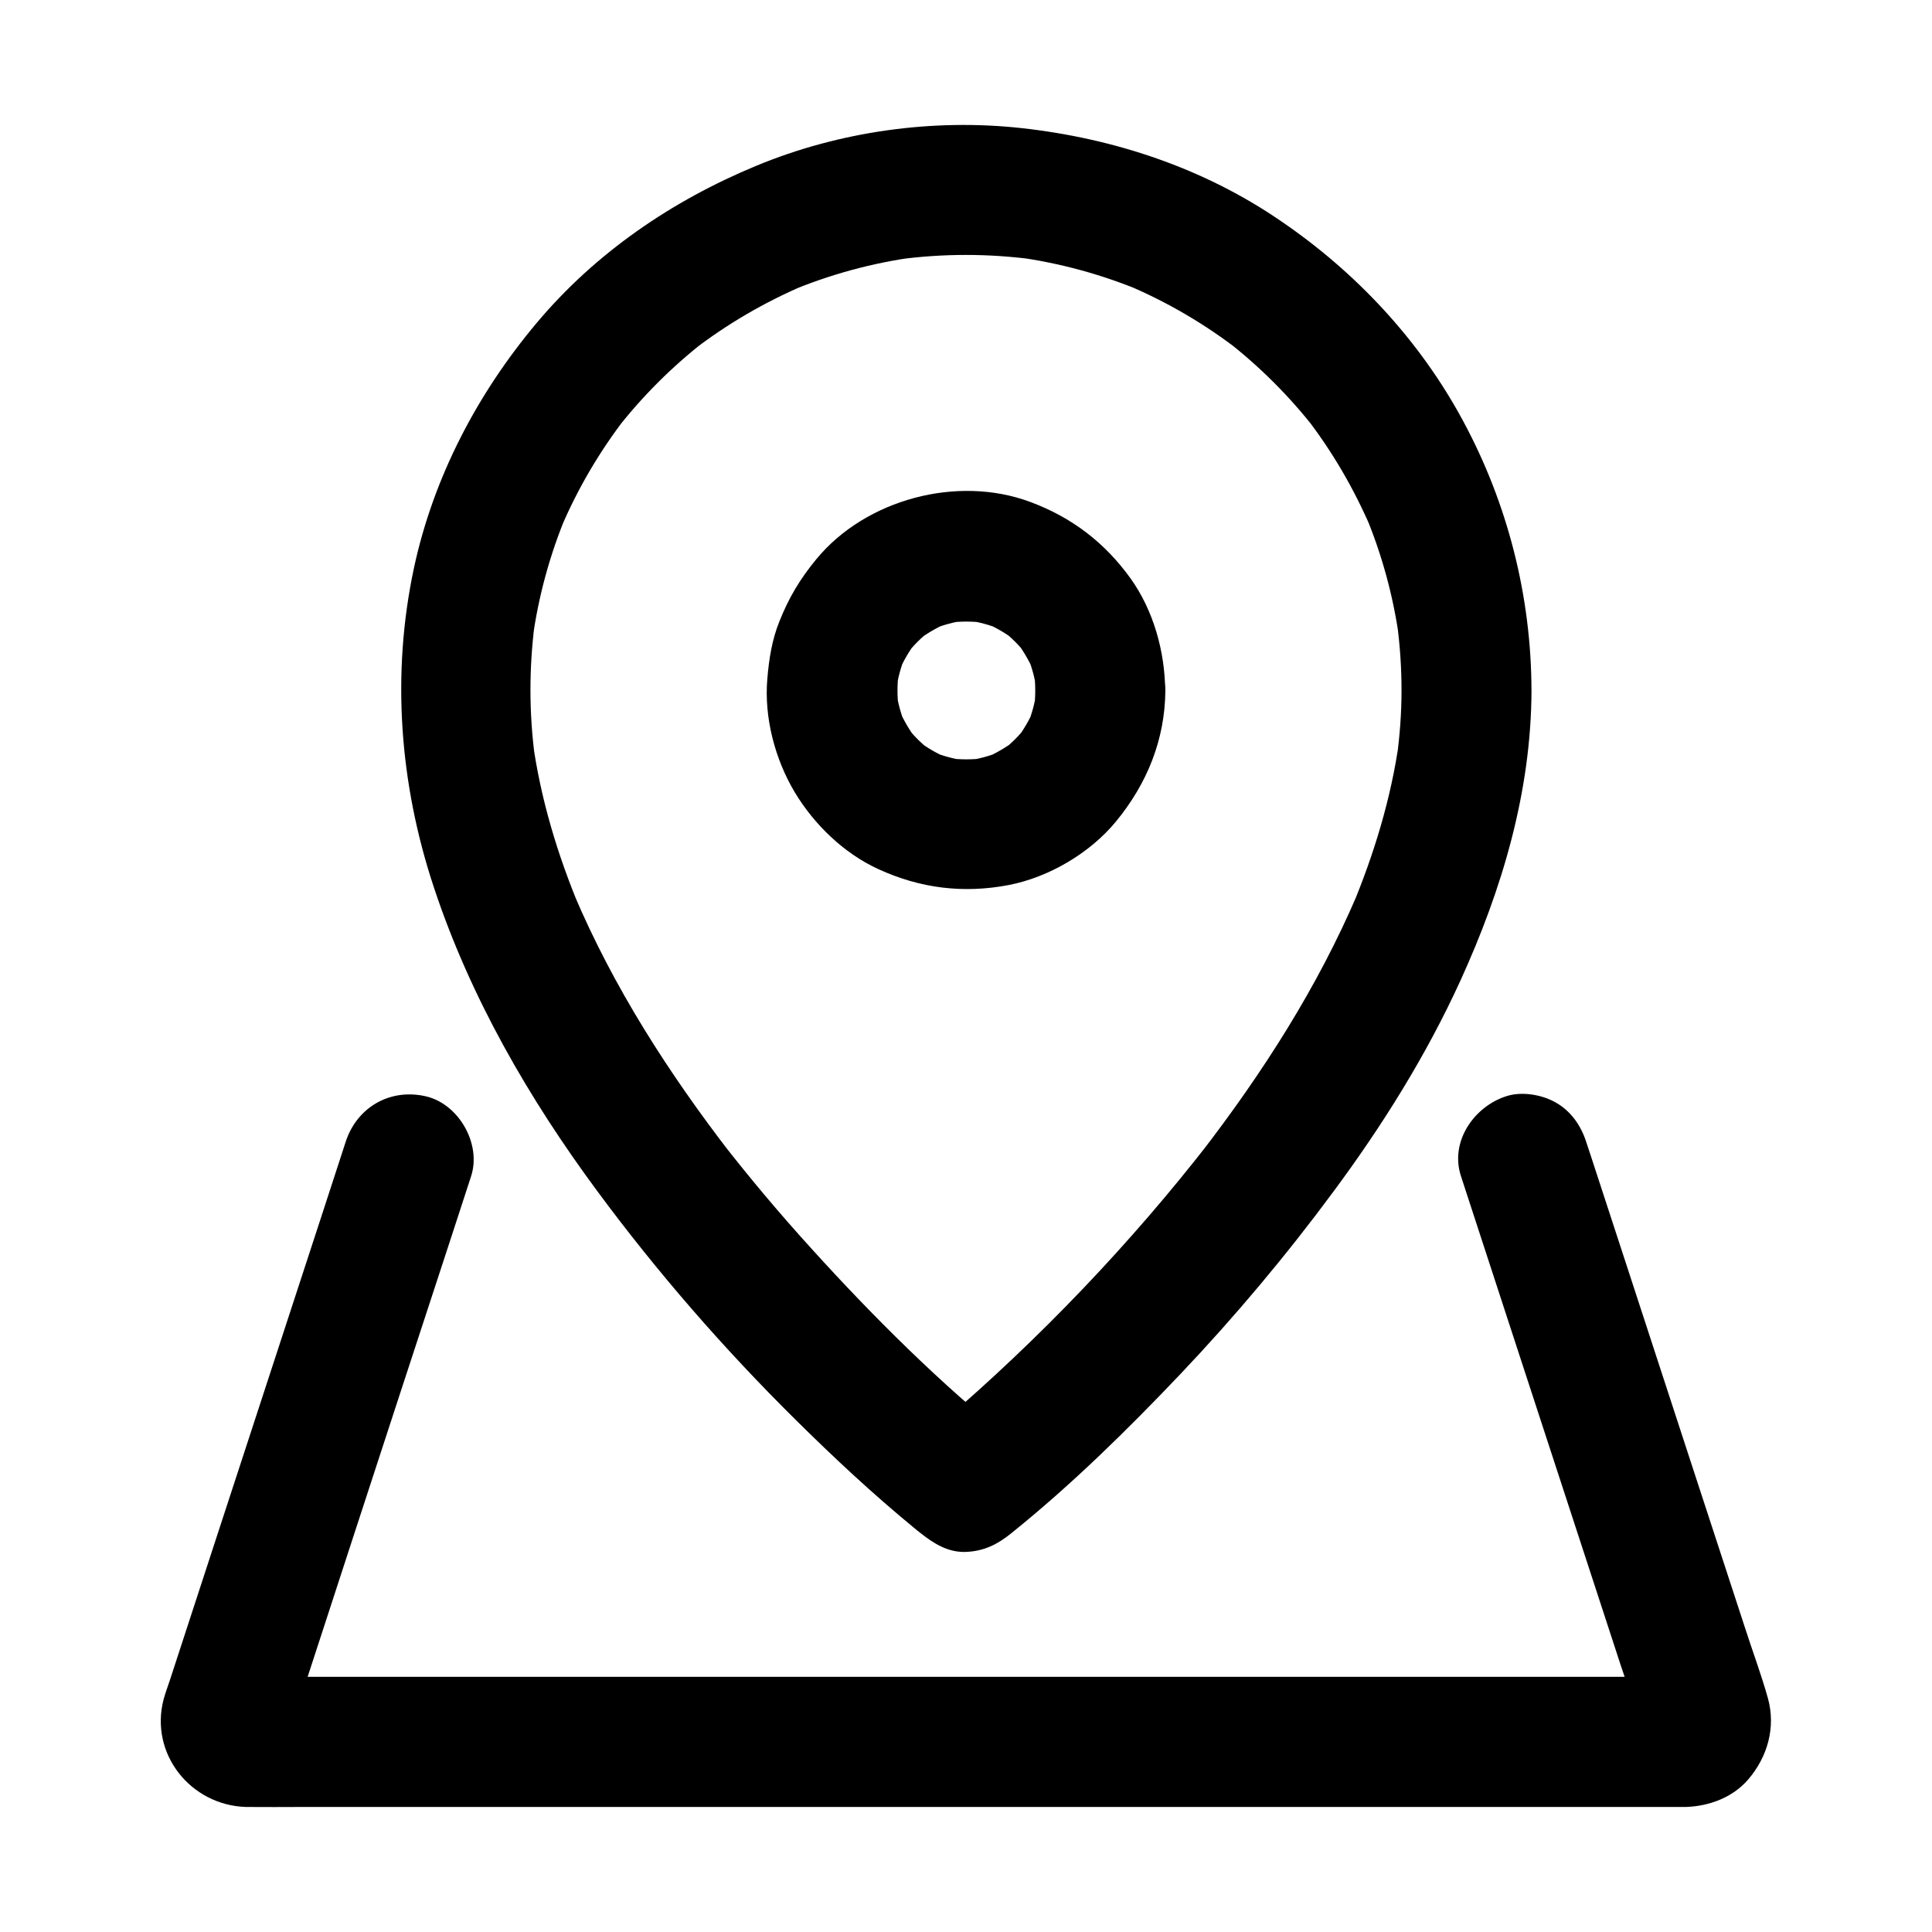
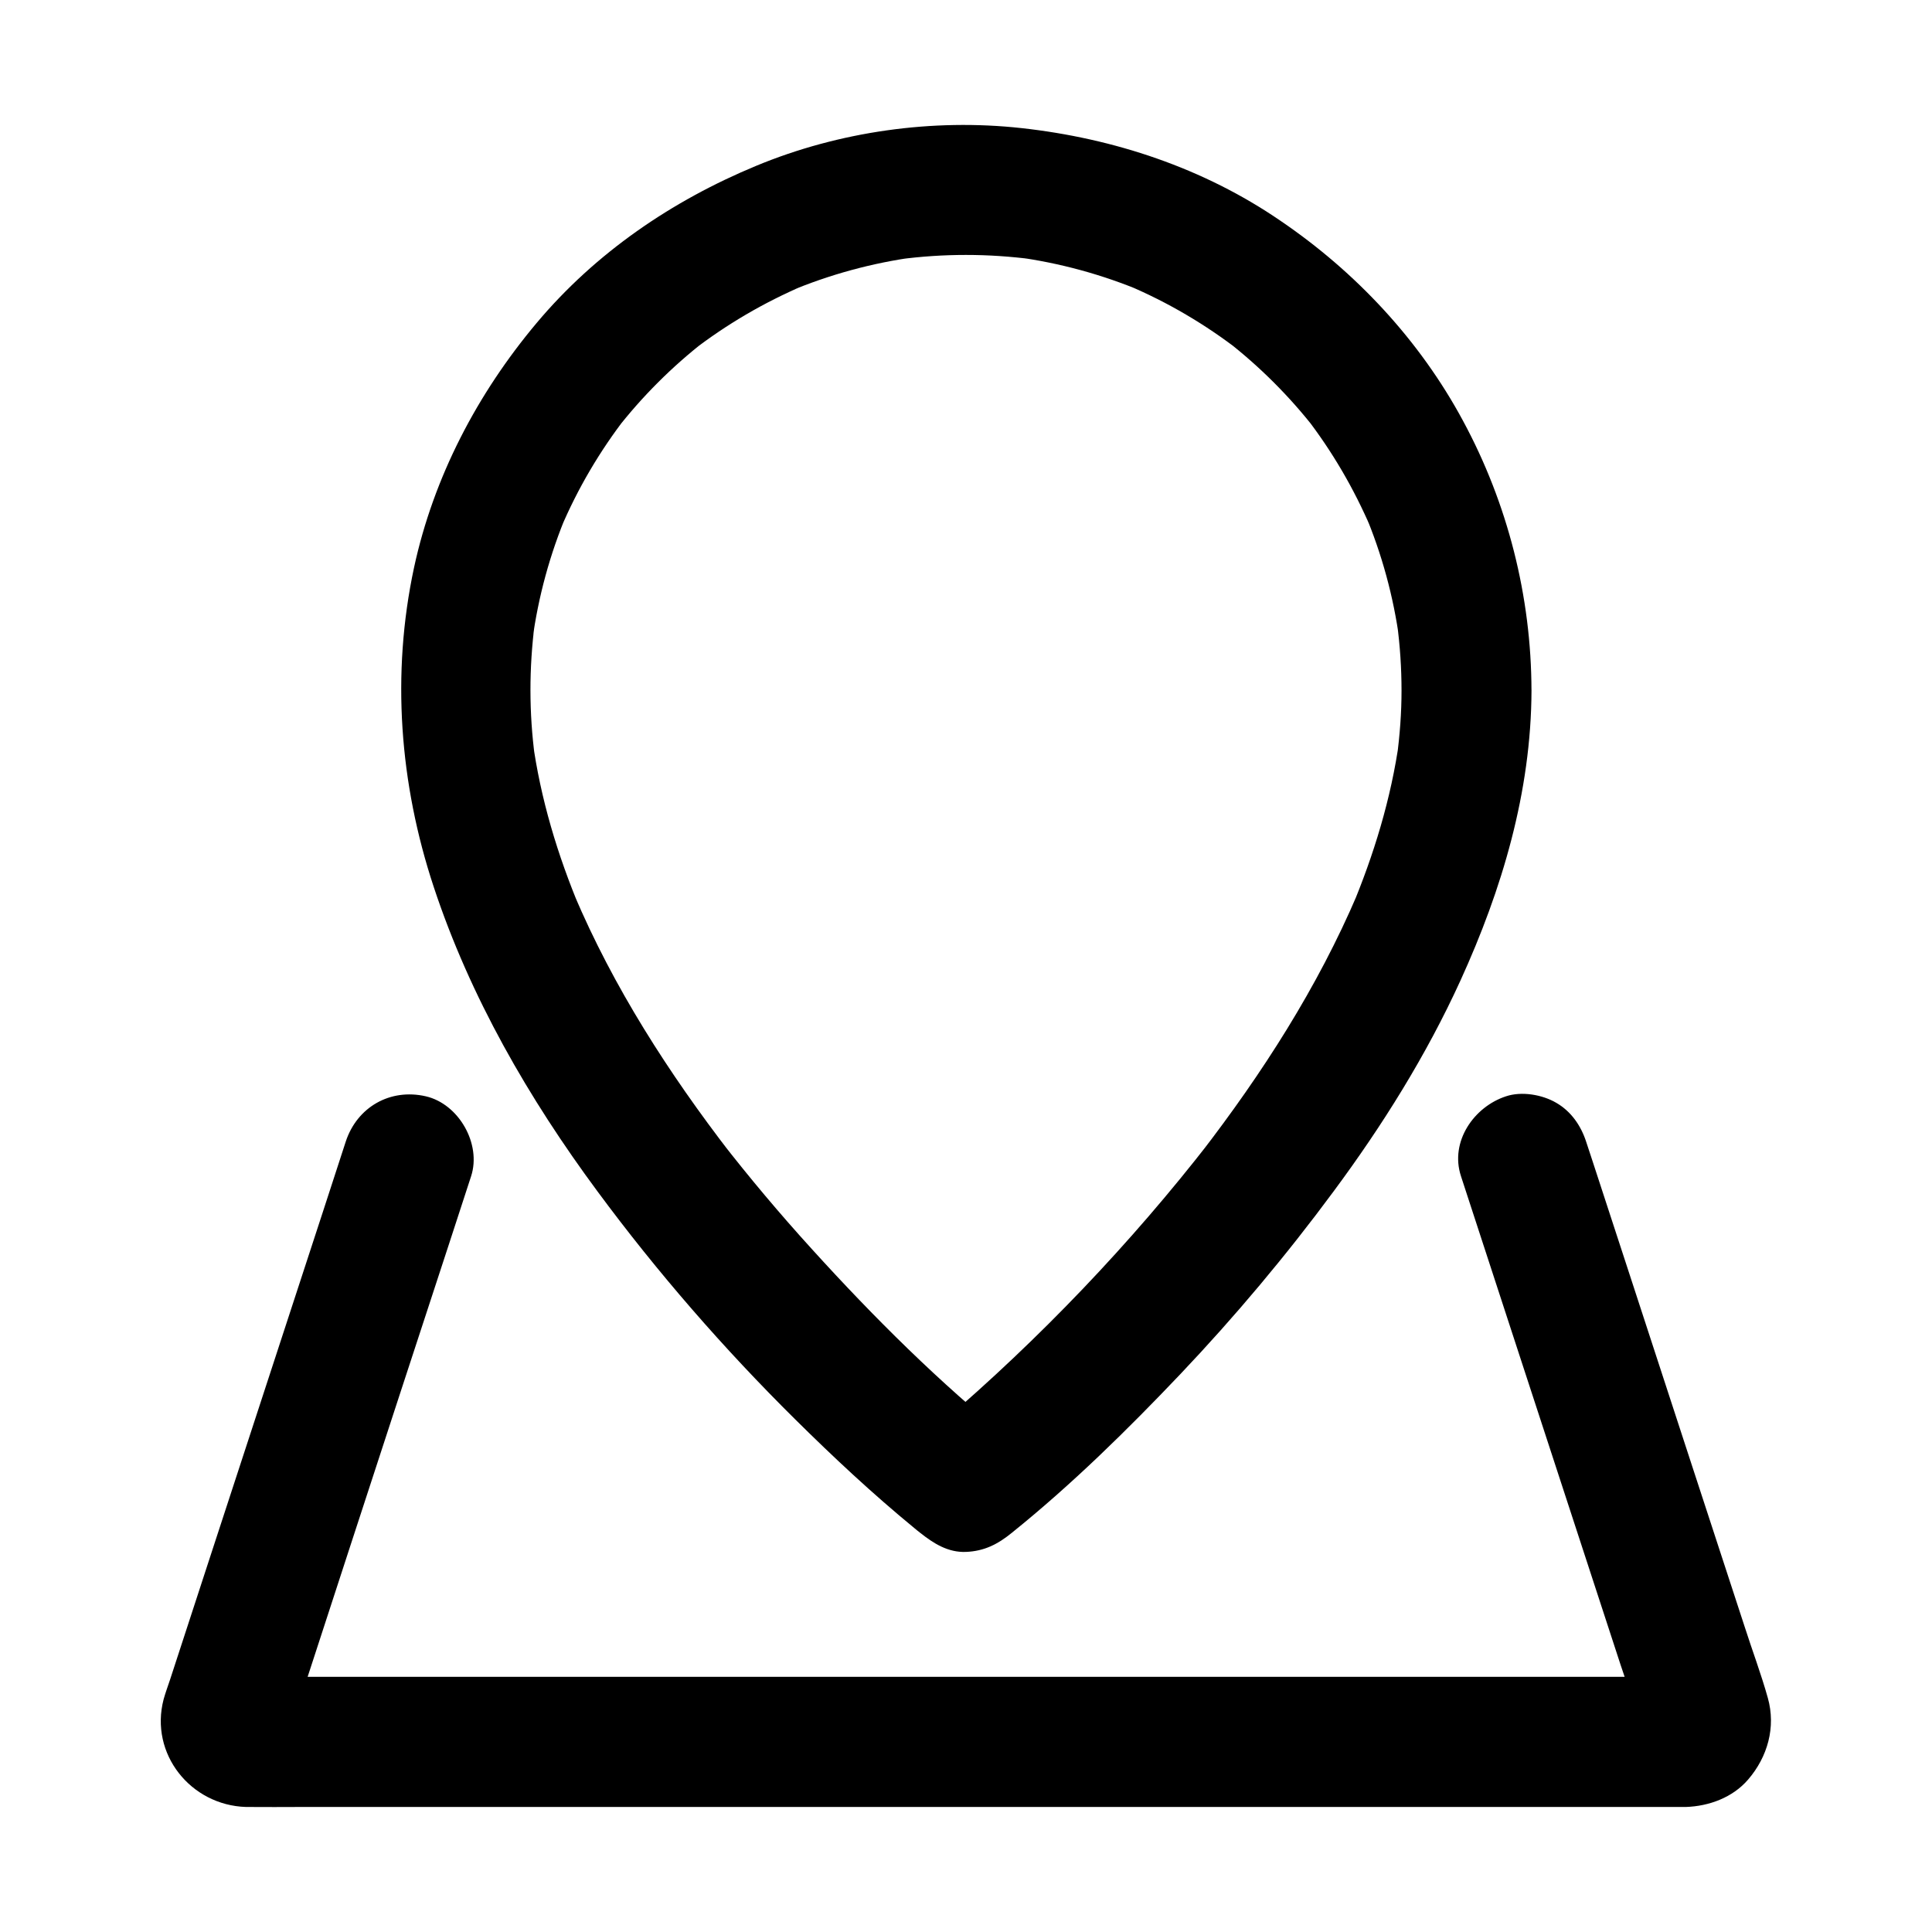
<svg xmlns="http://www.w3.org/2000/svg" fill="#000000" width="800px" height="800px" version="1.1" viewBox="144 144 512 512">
  <g>
    <path d="m531.17 455.69c5.461 16.68 10.875 33.359 16.336 50.035 8.66 26.52 17.32 52.988 25.977 79.508 2.016 6.148 4.379 12.301 6.004 18.598-0.195-1.523-0.395-3.051-0.641-4.574 0.098 0.688 0.098 1.23 0 1.918 0.195-1.523 0.395-3.051 0.641-4.574-0.051 0.395-0.195 0.789-0.344 1.18 0.59-1.379 1.18-2.754 1.723-4.133-0.148 0.395-0.344 0.738-0.59 1.082 0.887-1.18 1.77-2.312 2.707-3.492-0.395 0.492-0.789 0.887-1.328 1.277 1.18-0.887 2.312-1.77 3.492-2.707-0.344 0.246-0.738 0.441-1.133 0.59 1.379-0.59 2.754-1.18 4.133-1.723-0.395 0.148-0.836 0.246-1.277 0.297 1.523-0.195 3.051-0.395 4.574-0.641-3.59 0.195-7.184 0.051-10.773 0.051h-27.652-41.133-50.234-54.809-55.547-51.809-43.543-31.391c-4.922 0-9.84 0.051-14.711 0-0.441 0-0.836 0-1.277-0.051 1.523 0.195 3.051 0.395 4.574 0.641-0.441-0.051-0.836-0.148-1.277-0.297 1.379 0.59 2.754 1.18 4.133 1.723-0.395-0.148-0.738-0.344-1.133-0.59 1.18 0.887 2.312 1.77 3.492 2.707-0.543-0.395-0.887-0.789-1.328-1.277 0.887 1.18 1.77 2.312 2.707 3.492-0.246-0.344-0.441-0.688-0.59-1.082 0.59 1.379 1.18 2.754 1.723 4.133-0.148-0.395-0.297-0.789-0.344-1.18 0.195 1.523 0.395 3.051 0.641 4.574-0.098-0.688-0.051-1.23 0-1.918-0.195 1.523-0.395 3.051-0.641 4.574 1.328-5.117 3.297-10.184 4.922-15.203 3.789-11.66 7.625-23.371 11.414-35.031 8.66-26.52 17.32-53.086 26.027-79.605 1.969-6.102 3.984-12.152 5.953-18.254 2.805-8.562-3.246-19.188-12.004-21.207-9.445-2.164-18.203 2.856-21.207 12.004-2.016 6.25-4.082 12.496-6.102 18.746-4.676 14.316-9.348 28.586-14.023 42.902-5.215 15.941-10.43 31.93-15.645 47.871-3.59 11.02-7.184 21.992-10.773 33.012-0.59 1.77-1.23 3.492-1.723 5.266-3.789 14.465 7.184 28.094 21.844 28.535h0.738c4.527 0.051 9.004 0 13.531 0h27.996 38.82 46.348 50.773 51.609 48.805 42.902 33.75 20.961 4.625 0.688c6.148-0.195 12.449-2.508 16.531-7.281 5.164-6.004 7.379-13.875 5.215-21.598-1.77-6.348-4.133-12.594-6.148-18.895-4.723-14.414-9.398-28.781-14.121-43.199-5.164-15.891-10.383-31.734-15.547-47.625-3.59-10.973-7.184-21.992-10.773-32.965-0.543-1.574-1.031-3.199-1.574-4.773-1.379-4.231-3.984-8.02-7.922-10.281-3.691-2.164-9.152-3.102-13.285-1.723-8.516 2.766-14.961 12.016-11.957 21.164z" />
    <path d="m515.42 326.98c0 5.902-0.441 11.809-1.23 17.711 0.195-1.523 0.395-3.051 0.641-4.574-2.164 15.5-6.742 30.453-12.793 44.871 0.59-1.379 1.18-2.754 1.723-4.133-10.578 24.797-25.238 47.625-41.672 68.93 0.887-1.18 1.77-2.312 2.707-3.492-21.156 27.258-45.266 52.496-71.488 74.934-1.82 1.574-3.641 3.102-5.512 4.625h24.355c-19.039-15.254-36.605-32.766-52.988-50.824-8.461-9.297-16.531-18.895-24.254-28.832 0.887 1.18 1.77 2.312 2.707 3.492-16.383-21.254-31.047-44.035-41.523-68.781 0.59 1.379 1.18 2.754 1.723 4.133-6.051-14.414-10.578-29.371-12.695-44.871 0.195 1.523 0.395 3.051 0.641 4.574-1.574-11.809-1.574-23.715-0.051-35.523-0.195 1.523-0.395 3.051-0.641 4.574 1.574-11.66 4.676-23.027 9.25-33.852-0.59 1.379-1.18 2.754-1.723 4.133 4.477-10.578 10.332-20.516 17.367-29.617-0.887 1.18-1.77 2.312-2.707 3.492 6.887-8.855 14.809-16.777 23.664-23.664-1.18 0.887-2.312 1.77-3.492 2.707 9.102-7.035 19.039-12.84 29.617-17.367-1.379 0.59-2.754 1.18-4.133 1.723 10.824-4.574 22.188-7.676 33.852-9.25-1.523 0.195-3.051 0.395-4.574 0.641 11.809-1.574 23.762-1.574 35.57 0-1.523-0.195-3.051-0.395-4.574-0.641 11.66 1.574 23.027 4.676 33.852 9.25-1.379-0.59-2.754-1.18-4.133-1.723 10.578 4.477 20.516 10.332 29.617 17.367-1.18-0.887-2.312-1.77-3.492-2.707 8.855 6.887 16.777 14.809 23.664 23.664-0.887-1.18-1.77-2.312-2.707-3.492 7.035 9.102 12.84 19.039 17.367 29.617-0.59-1.379-1.18-2.754-1.723-4.133 4.574 10.824 7.676 22.188 9.25 33.852-0.195-1.523-0.395-3.051-0.641-4.574 0.785 5.906 1.18 11.859 1.18 17.762 0 9.004 7.922 17.613 17.219 17.219s17.27-7.578 17.219-17.219c-0.051-24.945-6.297-49.543-18.156-71.488-11.465-21.305-28.387-39.41-48.363-52.988-20.363-13.973-44.129-21.844-68.582-24.551-23.617-2.609-48.414 0.887-70.355 9.988-22.336 9.25-42.605 23.074-58.203 41.672-15.695 18.695-27.305 40.836-32.473 64.797-6.051 28.242-3.836 57.27 5.215 84.625 9.645 29.176 25.191 56.09 43.395 80.688 15.891 21.5 33.457 41.672 52.449 60.469 10.086 9.988 20.516 19.73 31.488 28.734 0.492 0.441 1.031 0.836 1.574 1.277 3.543 2.805 7.379 5.266 12.152 5.066 4.82-0.195 8.414-2.016 12.152-5.066 15.891-12.793 30.602-27.258 44.625-42.016 14.516-15.301 28.094-31.488 40.641-48.461 12.941-17.465 24.551-36.016 33.605-55.844 11.07-24.254 18.746-50.035 18.844-76.898 0.051-9.004-7.922-17.613-17.219-17.219-9.355 0.438-17.176 7.574-17.227 17.215z" />
-     <path d="m418.35 326.98c0 1.625-0.098 3.199-0.297 4.773 0.195-1.523 0.395-3.051 0.641-4.574-0.441 3.102-1.23 6.051-2.41 8.906 0.59-1.379 1.18-2.754 1.723-4.133-1.18 2.805-2.707 5.41-4.527 7.824 0.887-1.18 1.77-2.312 2.707-3.492-1.969 2.559-4.231 4.82-6.789 6.789 1.18-0.887 2.312-1.77 3.492-2.707-2.461 1.82-5.019 3.297-7.824 4.527 1.379-0.59 2.754-1.18 4.133-1.723-2.902 1.18-5.856 1.969-8.906 2.41 1.523-0.195 3.051-0.395 4.574-0.641-3.199 0.395-6.348 0.395-9.543 0 1.523 0.195 3.051 0.395 4.574 0.641-3.102-0.441-6.051-1.23-8.906-2.41 1.379 0.59 2.754 1.18 4.133 1.723-2.805-1.18-5.41-2.707-7.824-4.527 1.18 0.887 2.312 1.77 3.492 2.707-2.559-1.969-4.82-4.231-6.789-6.789 0.887 1.18 1.77 2.312 2.707 3.492-1.82-2.461-3.297-5.019-4.527-7.824 0.59 1.379 1.18 2.754 1.723 4.133-1.18-2.902-1.969-5.856-2.41-8.906 0.195 1.523 0.395 3.051 0.641 4.574-0.395-3.199-0.395-6.348 0-9.543-0.195 1.523-0.395 3.051-0.641 4.574 0.441-3.102 1.23-6.051 2.41-8.906-0.59 1.379-1.18 2.754-1.723 4.133 1.18-2.805 2.707-5.41 4.527-7.824-0.887 1.18-1.77 2.312-2.707 3.492 1.969-2.559 4.231-4.82 6.789-6.789-1.18 0.887-2.312 1.77-3.492 2.707 2.461-1.82 5.019-3.297 7.824-4.527-1.379 0.59-2.754 1.18-4.133 1.723 2.902-1.18 5.856-1.969 8.906-2.41-1.523 0.195-3.051 0.395-4.574 0.641 3.199-0.395 6.348-0.395 9.543 0-1.523-0.195-3.051-0.395-4.574-0.641 3.102 0.441 6.051 1.23 8.906 2.41-1.379-0.59-2.754-1.18-4.133-1.723 2.805 1.18 5.41 2.707 7.824 4.527-1.18-0.887-2.312-1.77-3.492-2.707 2.559 1.969 4.82 4.231 6.789 6.789-0.887-1.18-1.77-2.312-2.707-3.492 1.82 2.461 3.297 5.019 4.527 7.824-0.59-1.379-1.18-2.754-1.723-4.133 1.18 2.902 1.969 5.856 2.41 8.906-0.195-1.523-0.395-3.051-0.641-4.574 0.195 1.621 0.297 3.195 0.297 4.769 0.098 9.004 7.871 17.664 17.219 17.219 9.25-0.395 17.32-7.578 17.219-17.219-0.098-10.383-3.102-21.207-9.199-29.719-6.84-9.496-15.547-16.137-26.52-20.223-19.285-7.231-43.691-0.738-56.777 15.203-4.328 5.266-7.231 10.137-9.742 16.434-1.969 4.871-2.754 9.938-3.199 15.203-0.887 10.234 2.016 21.305 7.281 30.109 5.164 8.562 12.988 16.137 22.09 20.32 11.121 5.117 22.582 6.543 34.637 4.231 10.629-2.066 21.5-8.461 28.387-16.828 8.215-9.988 12.988-21.648 13.086-34.734 0.098-9.004-7.969-17.613-17.219-17.219-9.441 0.445-17.164 7.582-17.262 17.223z" />
  </g>
</svg>